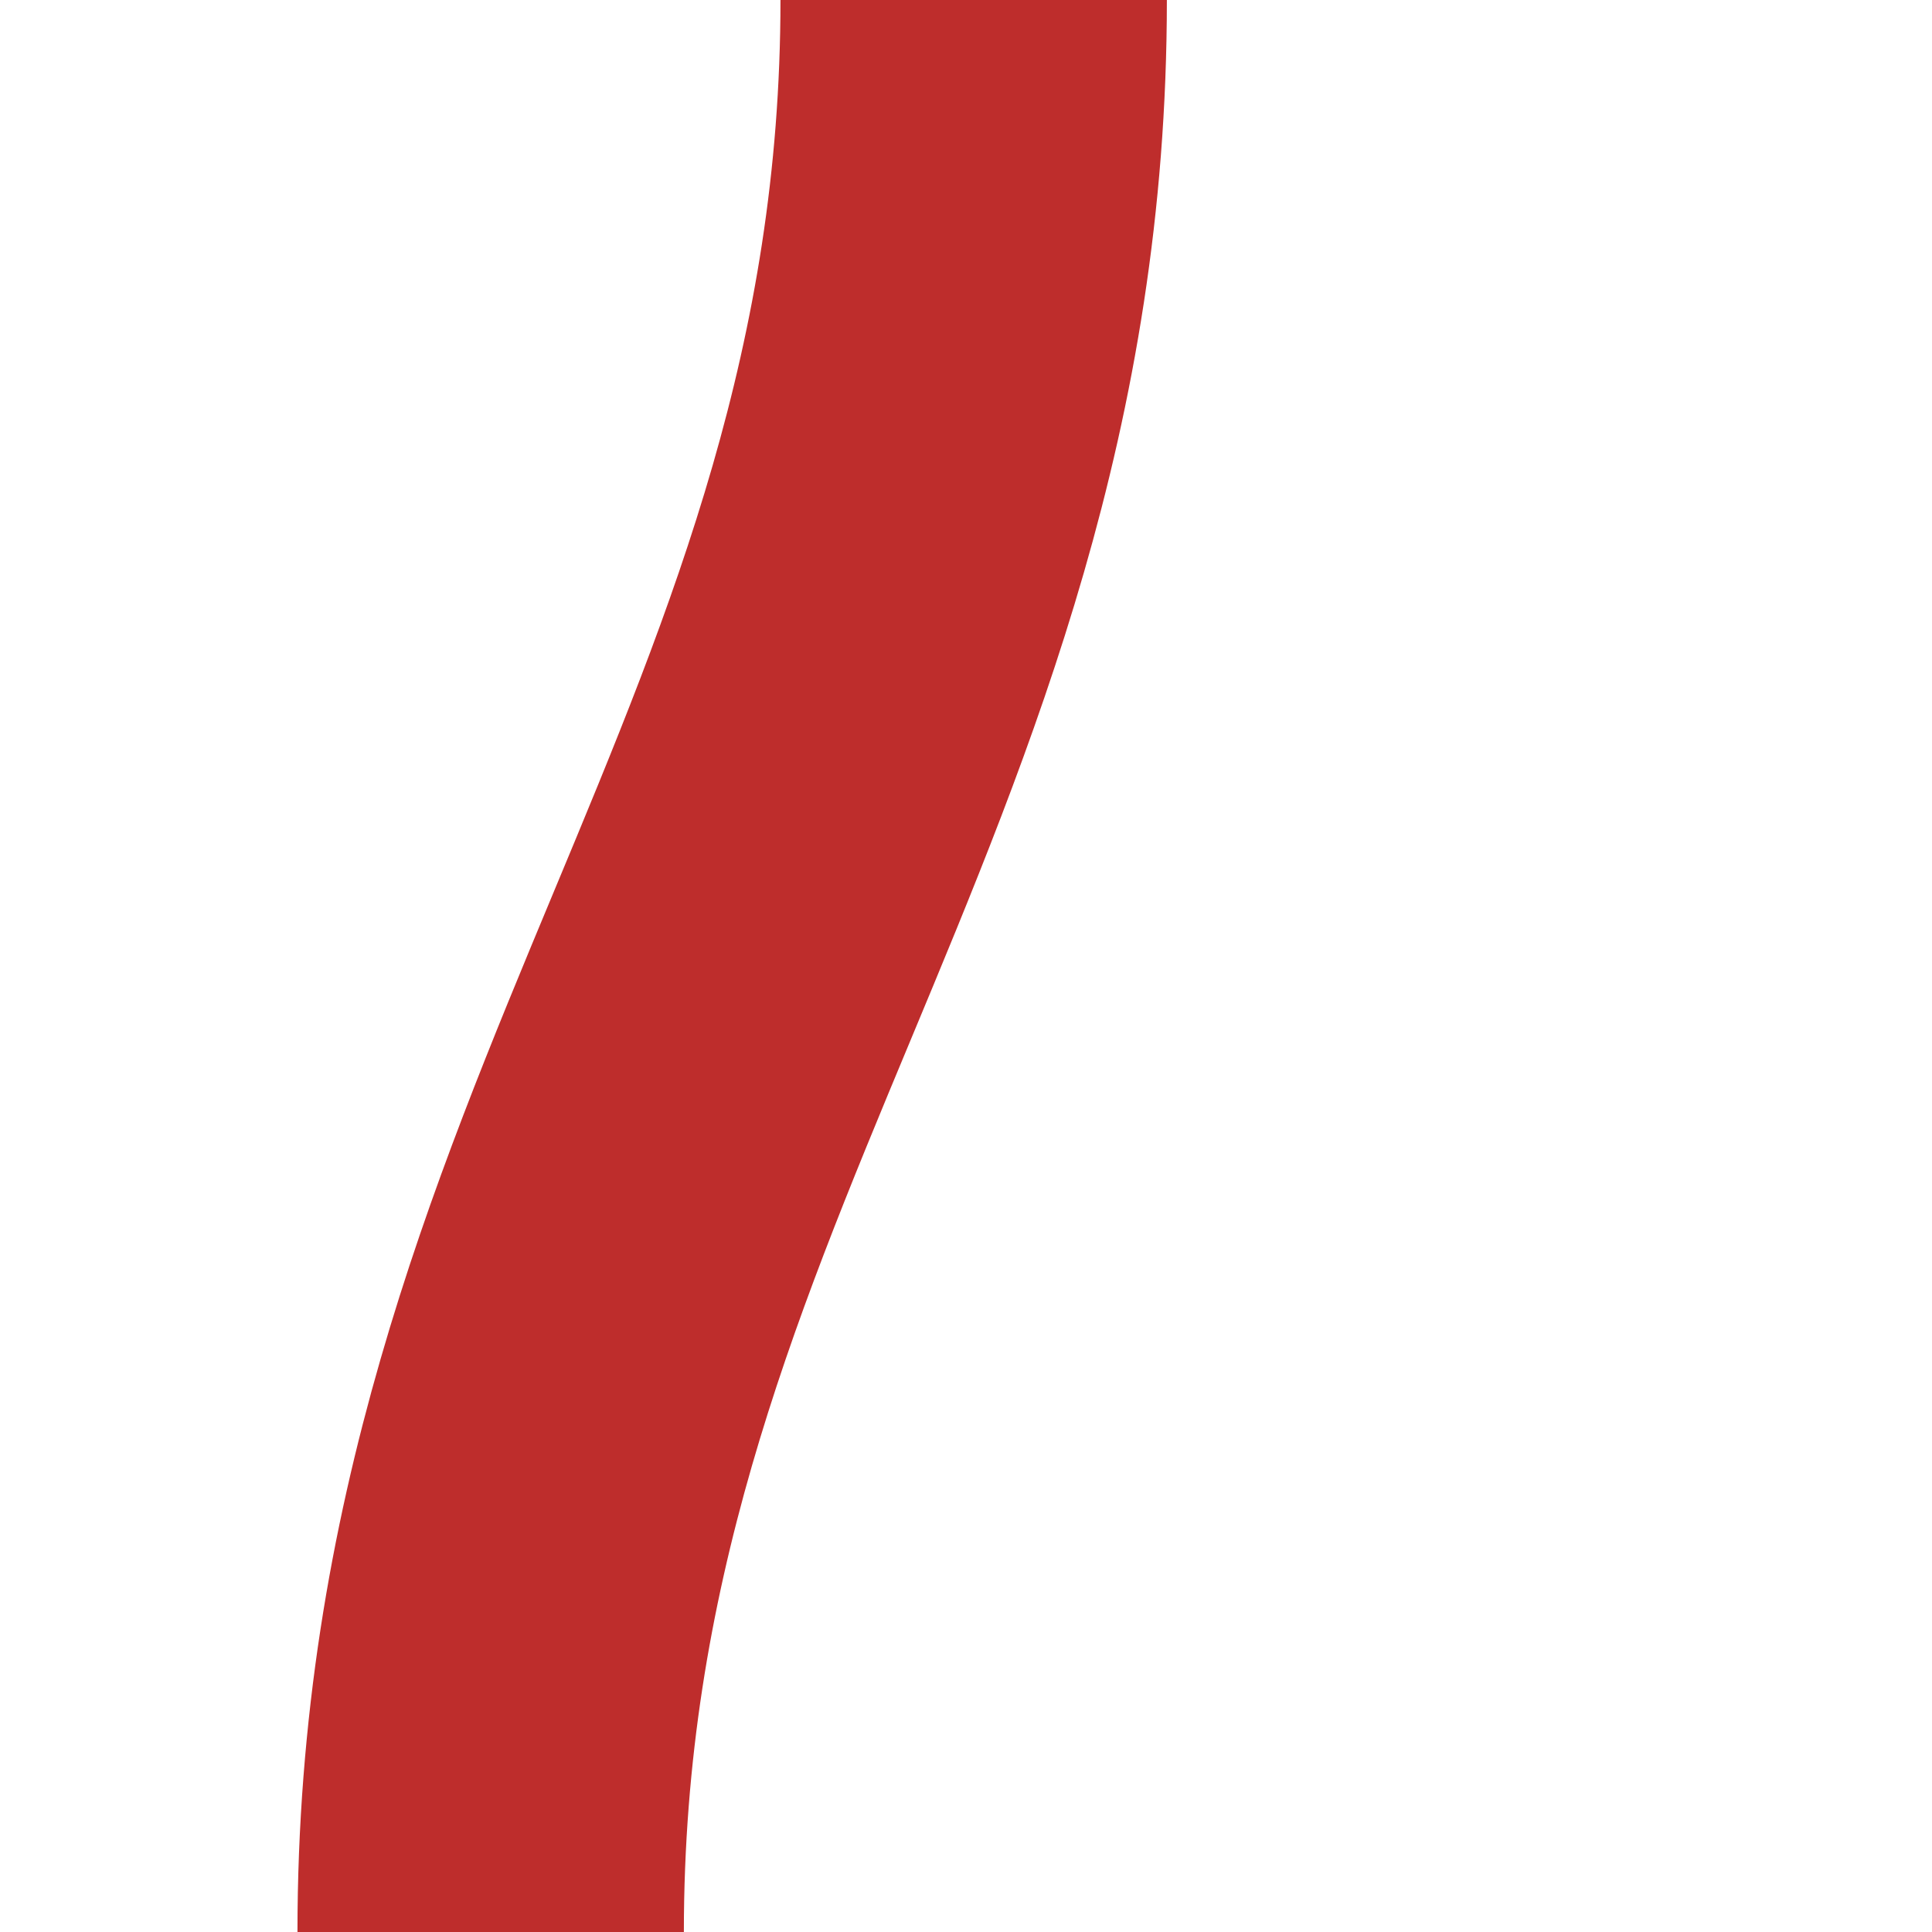
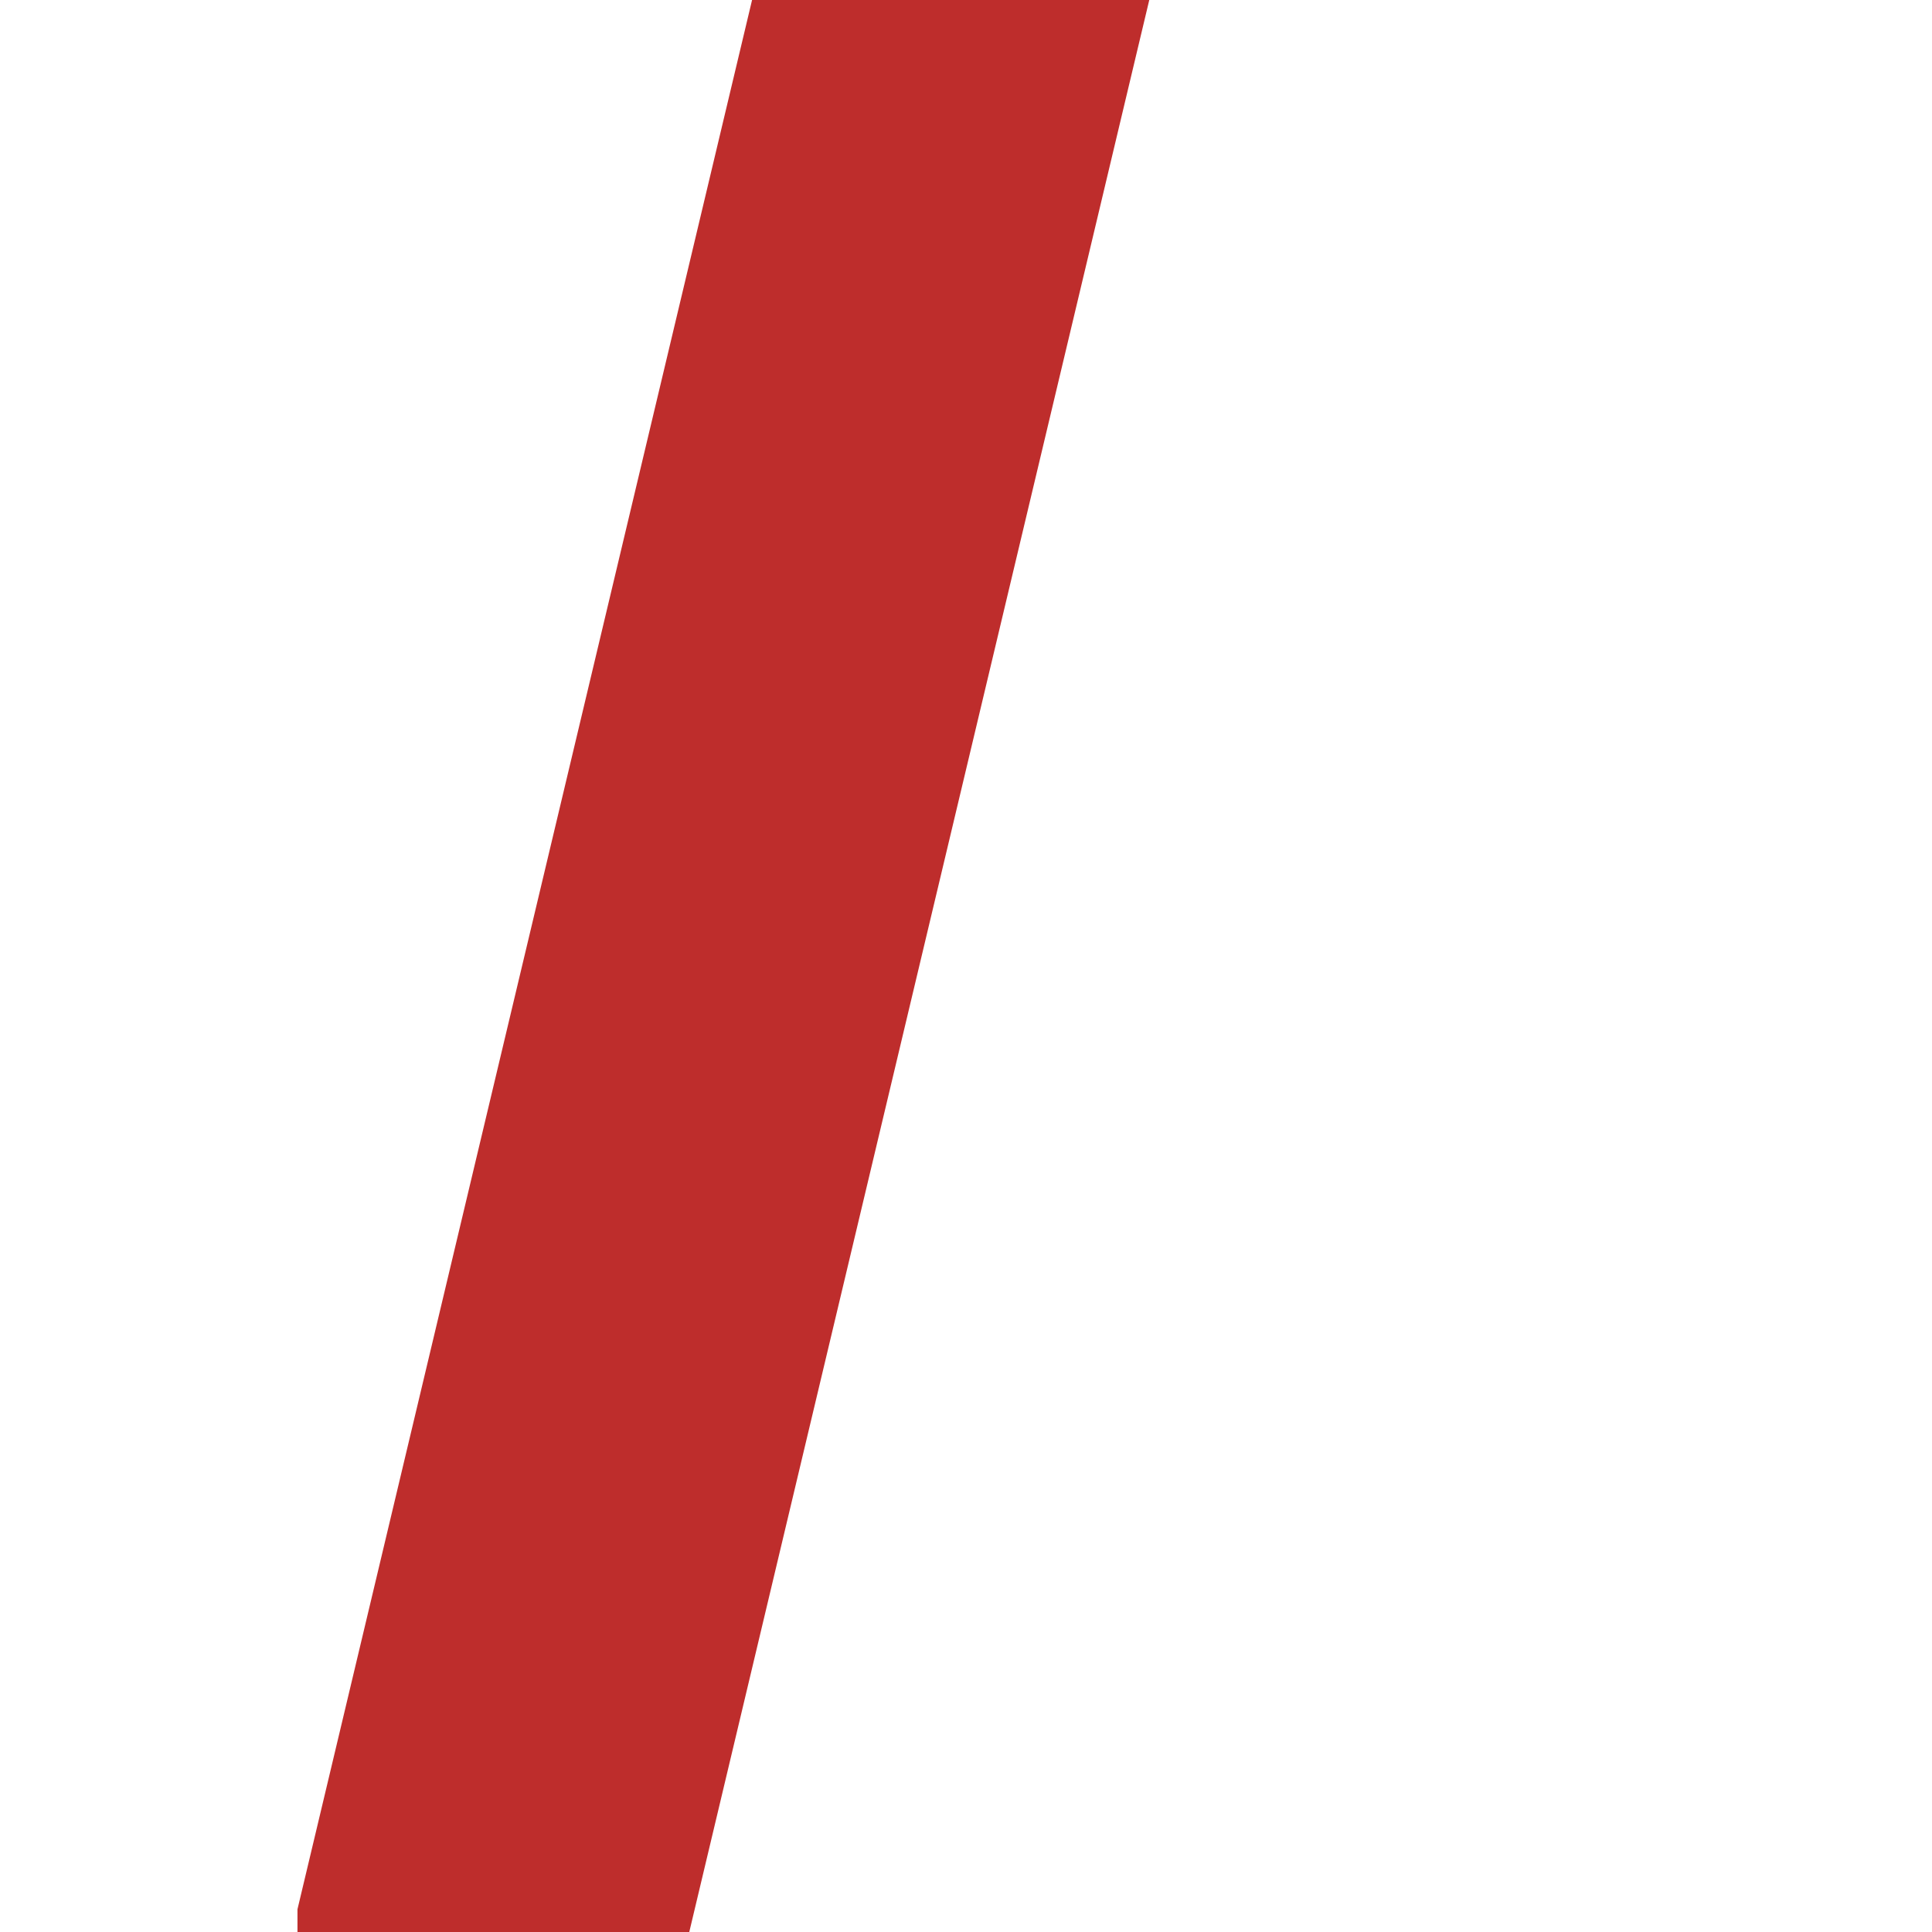
<svg xmlns="http://www.w3.org/2000/svg" xmlns:ns1="http://sodipodi.sourceforge.net/DTD/sodipodi-0.dtd" xmlns:ns2="http://www.inkscape.org/namespaces/inkscape" width="500" height="500" viewBox="0 0 500 500" id="svg2" ns1:version="0.32" ns2:version="0.45.1" ns1:docname="BSicon_dSTRel.svg" ns1:docbase="J:\Projecten\Spoorweg\svg" ns2:output_extension="org.inkscape.output.svg.inkscape">
  <defs id="defs13" />
  <ns1:namedview ns2:window-height="952" ns2:window-width="1280" ns2:pageshadow="2" ns2:pageopacity="0.0" guidetolerance="10.0" gridtolerance="10.0" objecttolerance="10.0" borderopacity="1.0" bordercolor="#666666" pagecolor="#ffffff" id="base" showguides="true" ns2:guide-bbox="true" ns2:zoom="0.756" ns2:cx="250" ns2:cy="137.76083" ns2:window-x="-4" ns2:window-y="-4" ns2:current-layer="g6">
  </ns1:namedview>
  <title id="title4">
 BS: Abzweig nach links in Fahrtrichtung
</title>
  <g stroke="none" stroke-miterlimit="10" stroke-width="10" stroke-linecap="butt" stroke-linejoin="miter" fill="none" fill-rule="evenodd" id="g6">
-     <path d="M 126.984,525 L 126.984,500 C 126.984,300 251.984,200 251.984,0 L 251.984,-25" id="path10" ns1:nodetypes="cc" style="stroke:#be2d2c;stroke-width:100" />
+     <path d="M 126.984,525 L 126.984,500 L 251.984,-25" id="path10" ns1:nodetypes="cc" style="stroke:#be2d2c;stroke-width:100" />
  </g>
</svg>